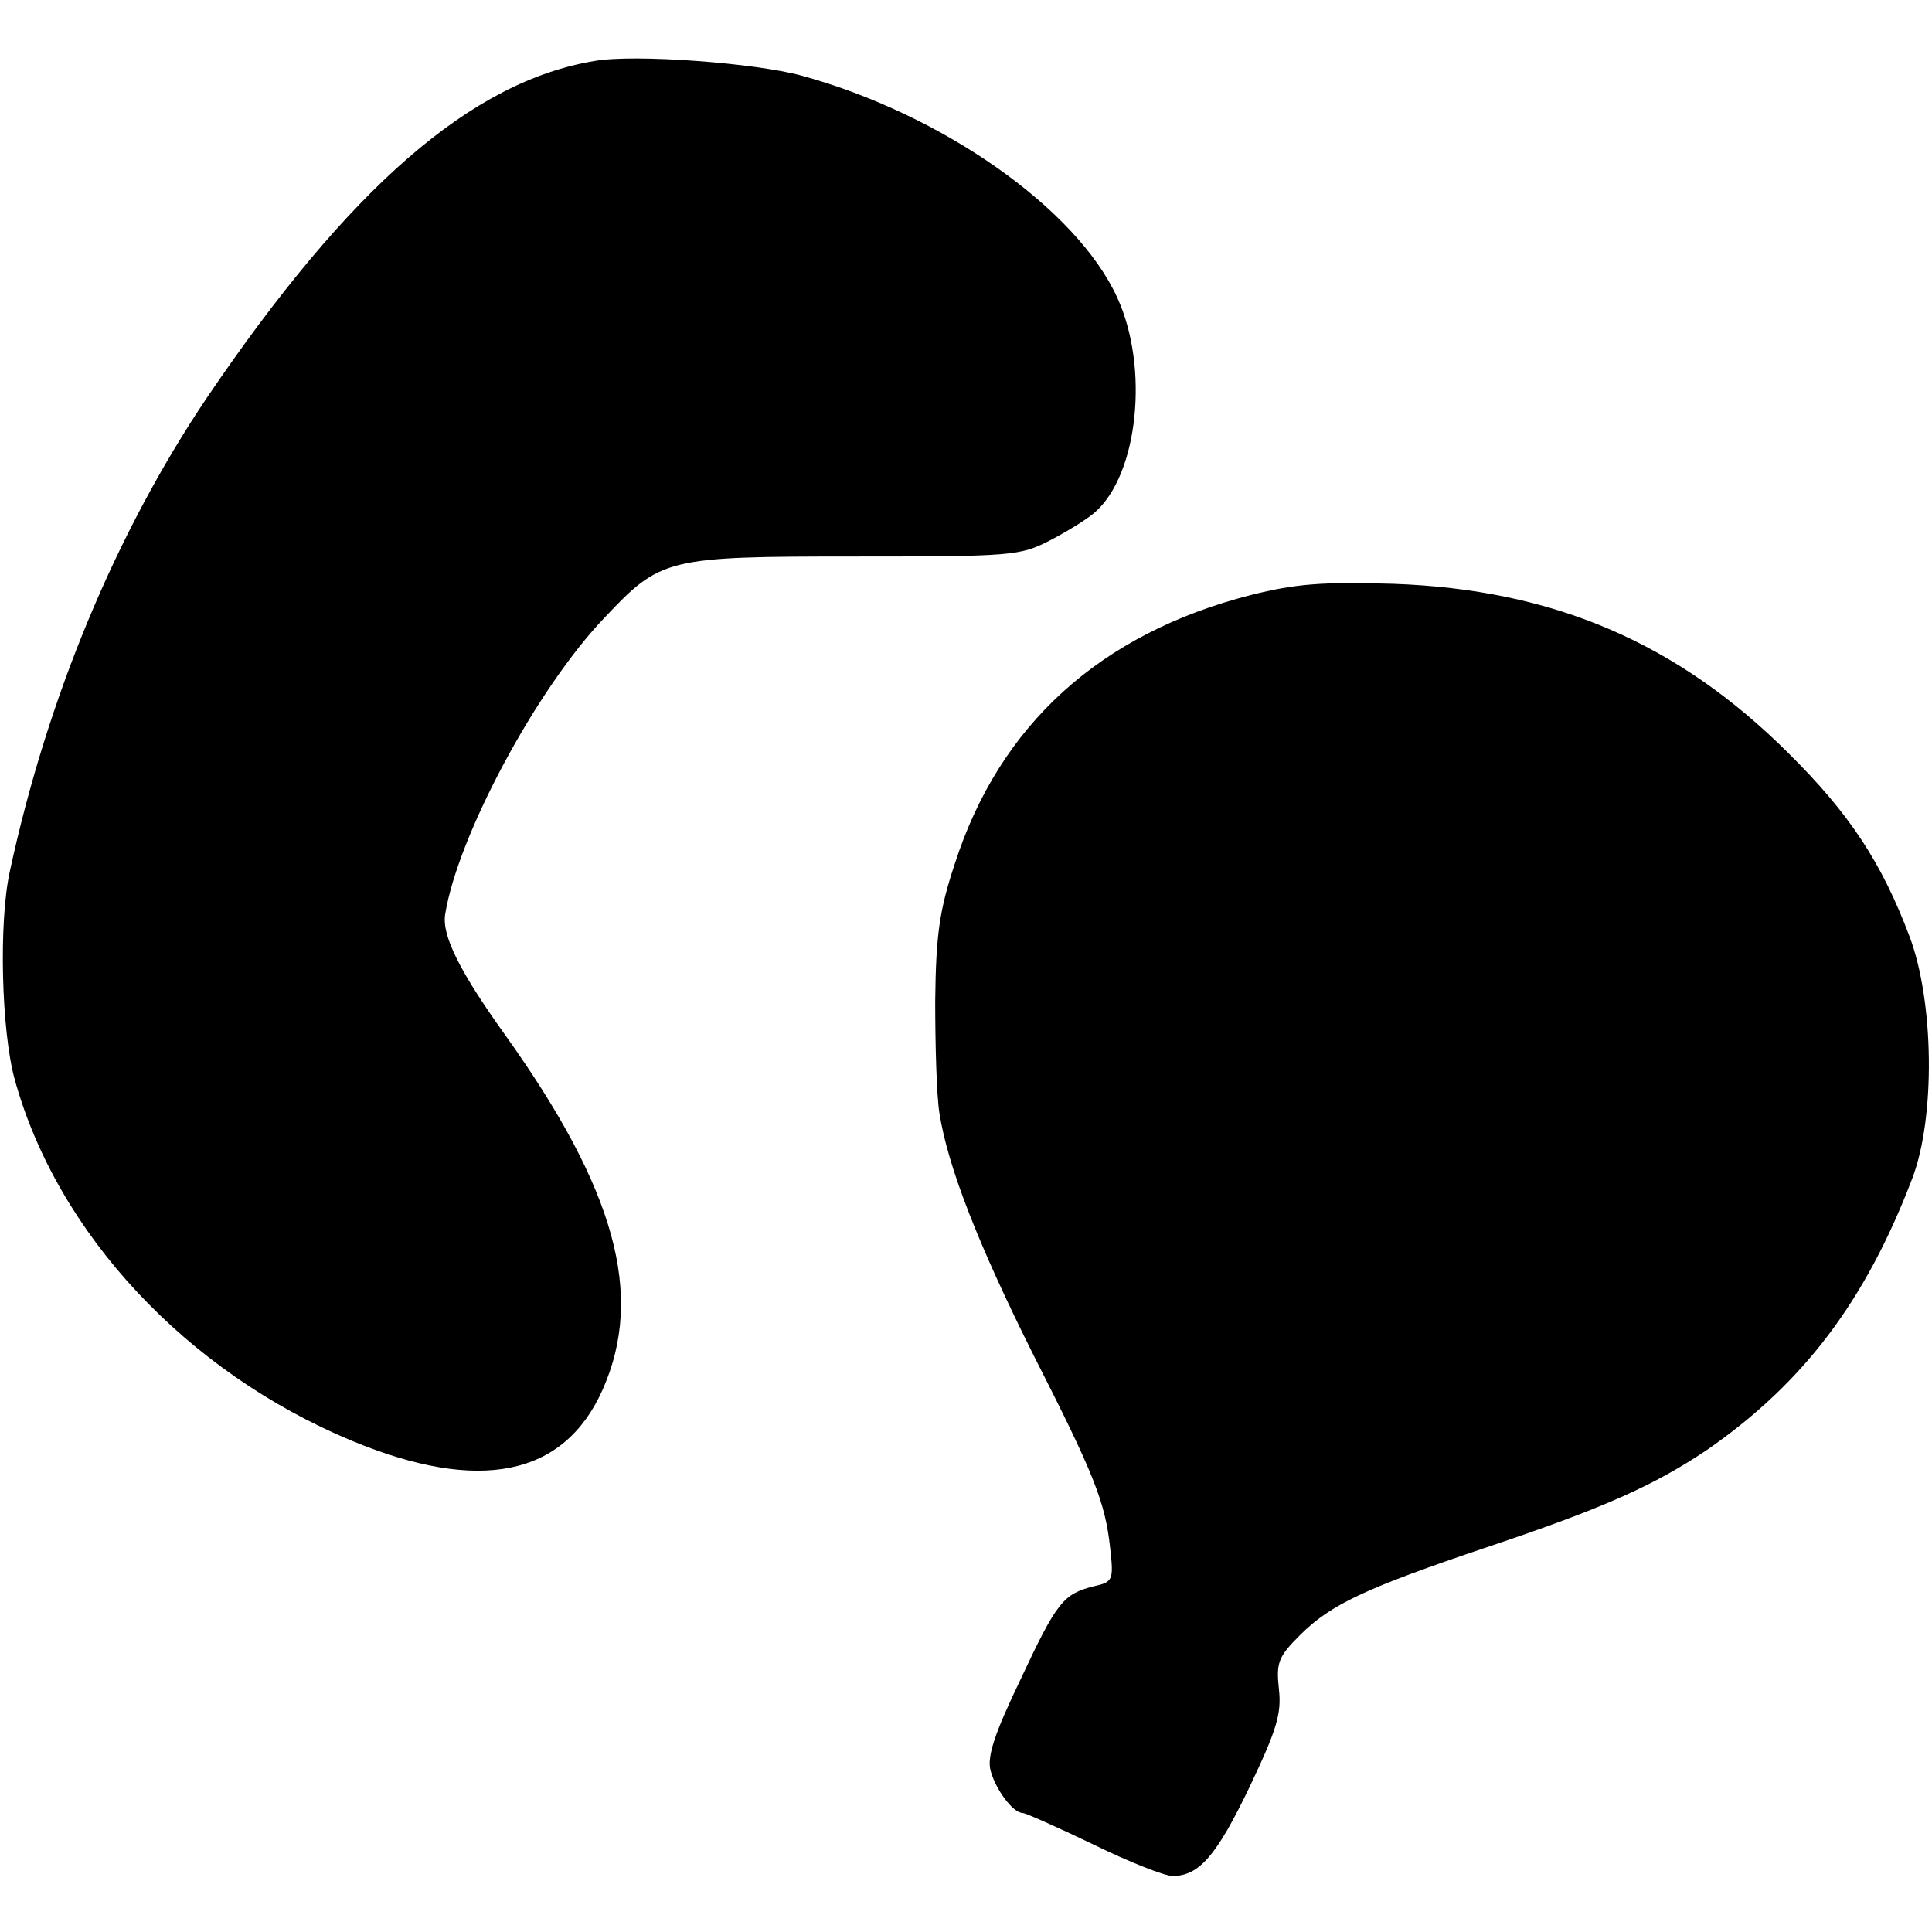
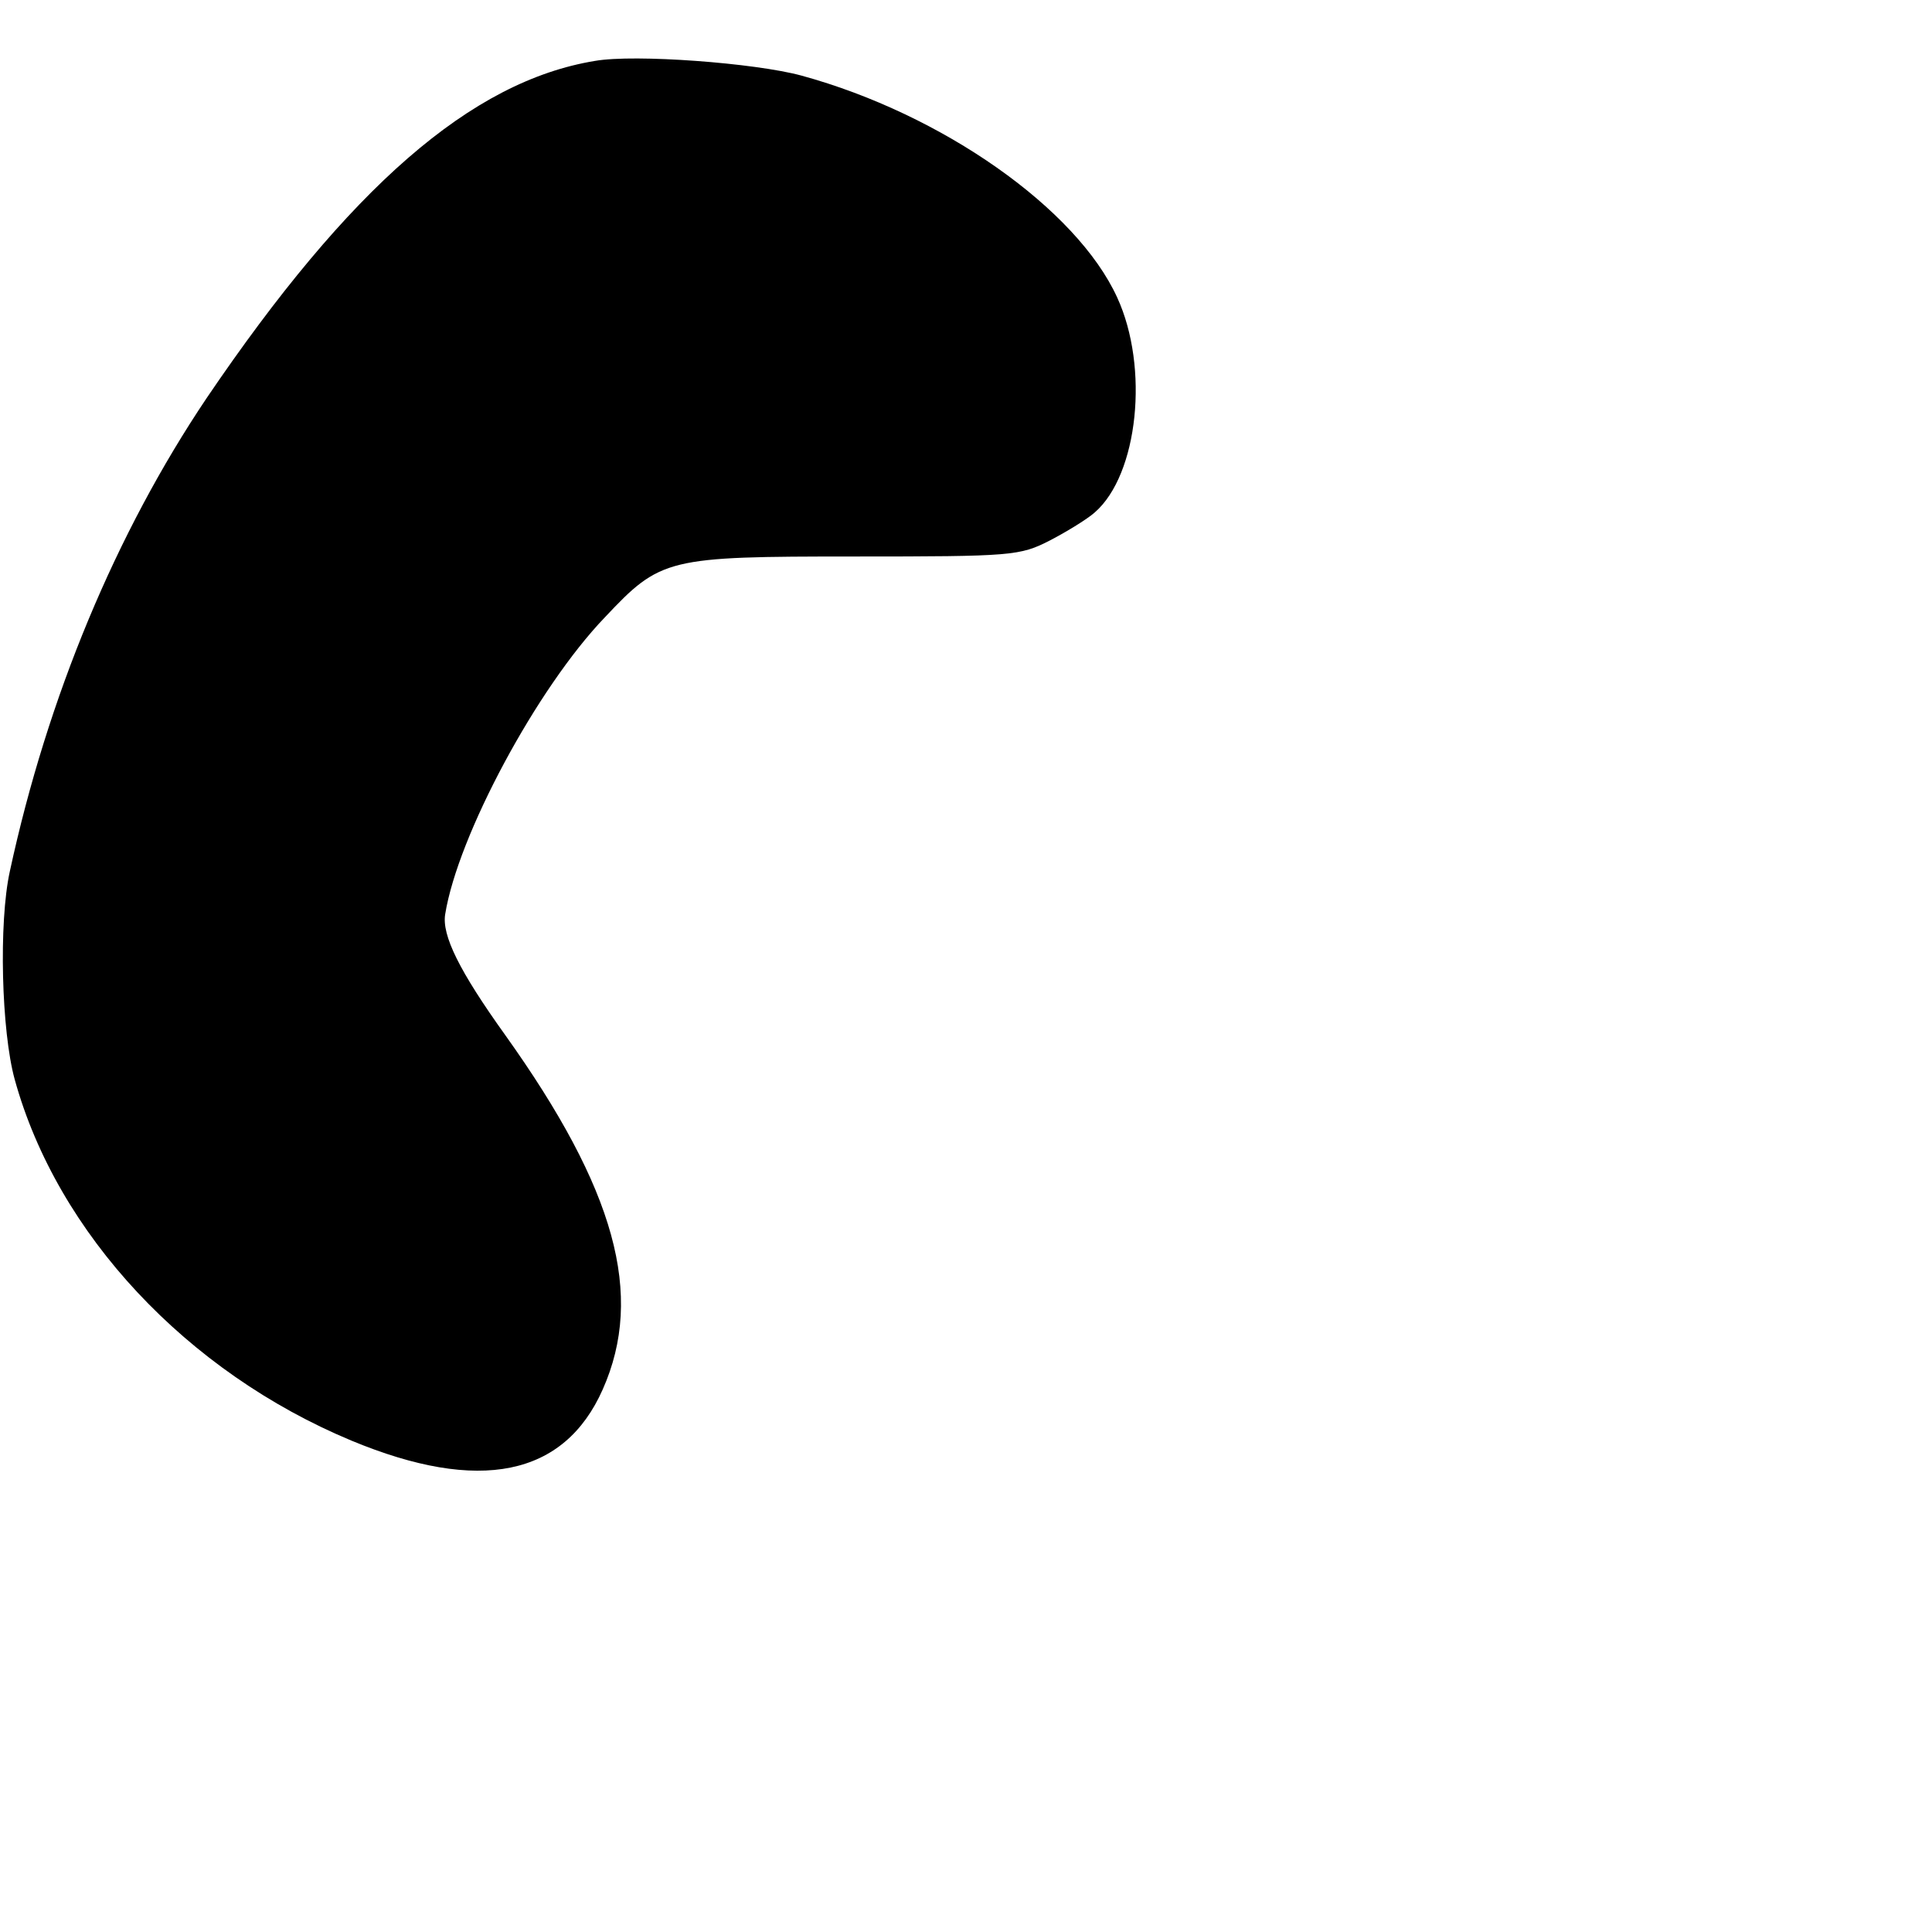
<svg xmlns="http://www.w3.org/2000/svg" version="1.0" width="276pt" height="276pt" viewBox="0 0 276 276" preserveAspectRatio="xMidYMid meet">
  <g transform="translate(0,276) scale(0.1,-0.1)" fill="#000000" stroke="none">
    <path d="M850 2673 c-177 -29 -351 -181 -555 -482 -129 -192 -227 -426 -281 -676 -16 -73 -12 -228 7 -297 61 -221 246 -418 481 -516 183 -76 304 -51 359 73 60 135 18 286 -139 506 -66 92 -91 143 -86 173 18 112 131 323 228 424 80 85 89 87 356 87 227 0 237 1 280 23 25 13 54 31 64 40 62 54 78 207 32 307 -58 127 -250 262 -451 317 -66 18 -238 31 -295 21z" />
-     <path d="M1787 1910 c-215 -55 -359 -185 -423 -384 -22 -66 -27 -102 -28 -196 0 -63 2 -135 6 -160 12 -77 56 -189 134 -345 87 -171 103 -211 110 -277 5 -45 4 -48 -23 -54 -44 -11 -53 -22 -105 -133 -37 -77 -48 -110 -43 -130 7 -27 32 -61 46 -61 4 0 49 -20 101 -45 51 -25 102 -45 113 -45 38 0 63 29 110 127 39 82 46 105 42 140 -4 38 -1 46 30 77 44 44 93 67 268 126 167 56 238 88 314 139 137 95 226 212 293 388 33 87 31 252 -4 345 -40 106 -86 176 -174 263 -158 157 -335 233 -564 241 -102 3 -139 0 -203 -16z" />
  </g>
</svg>